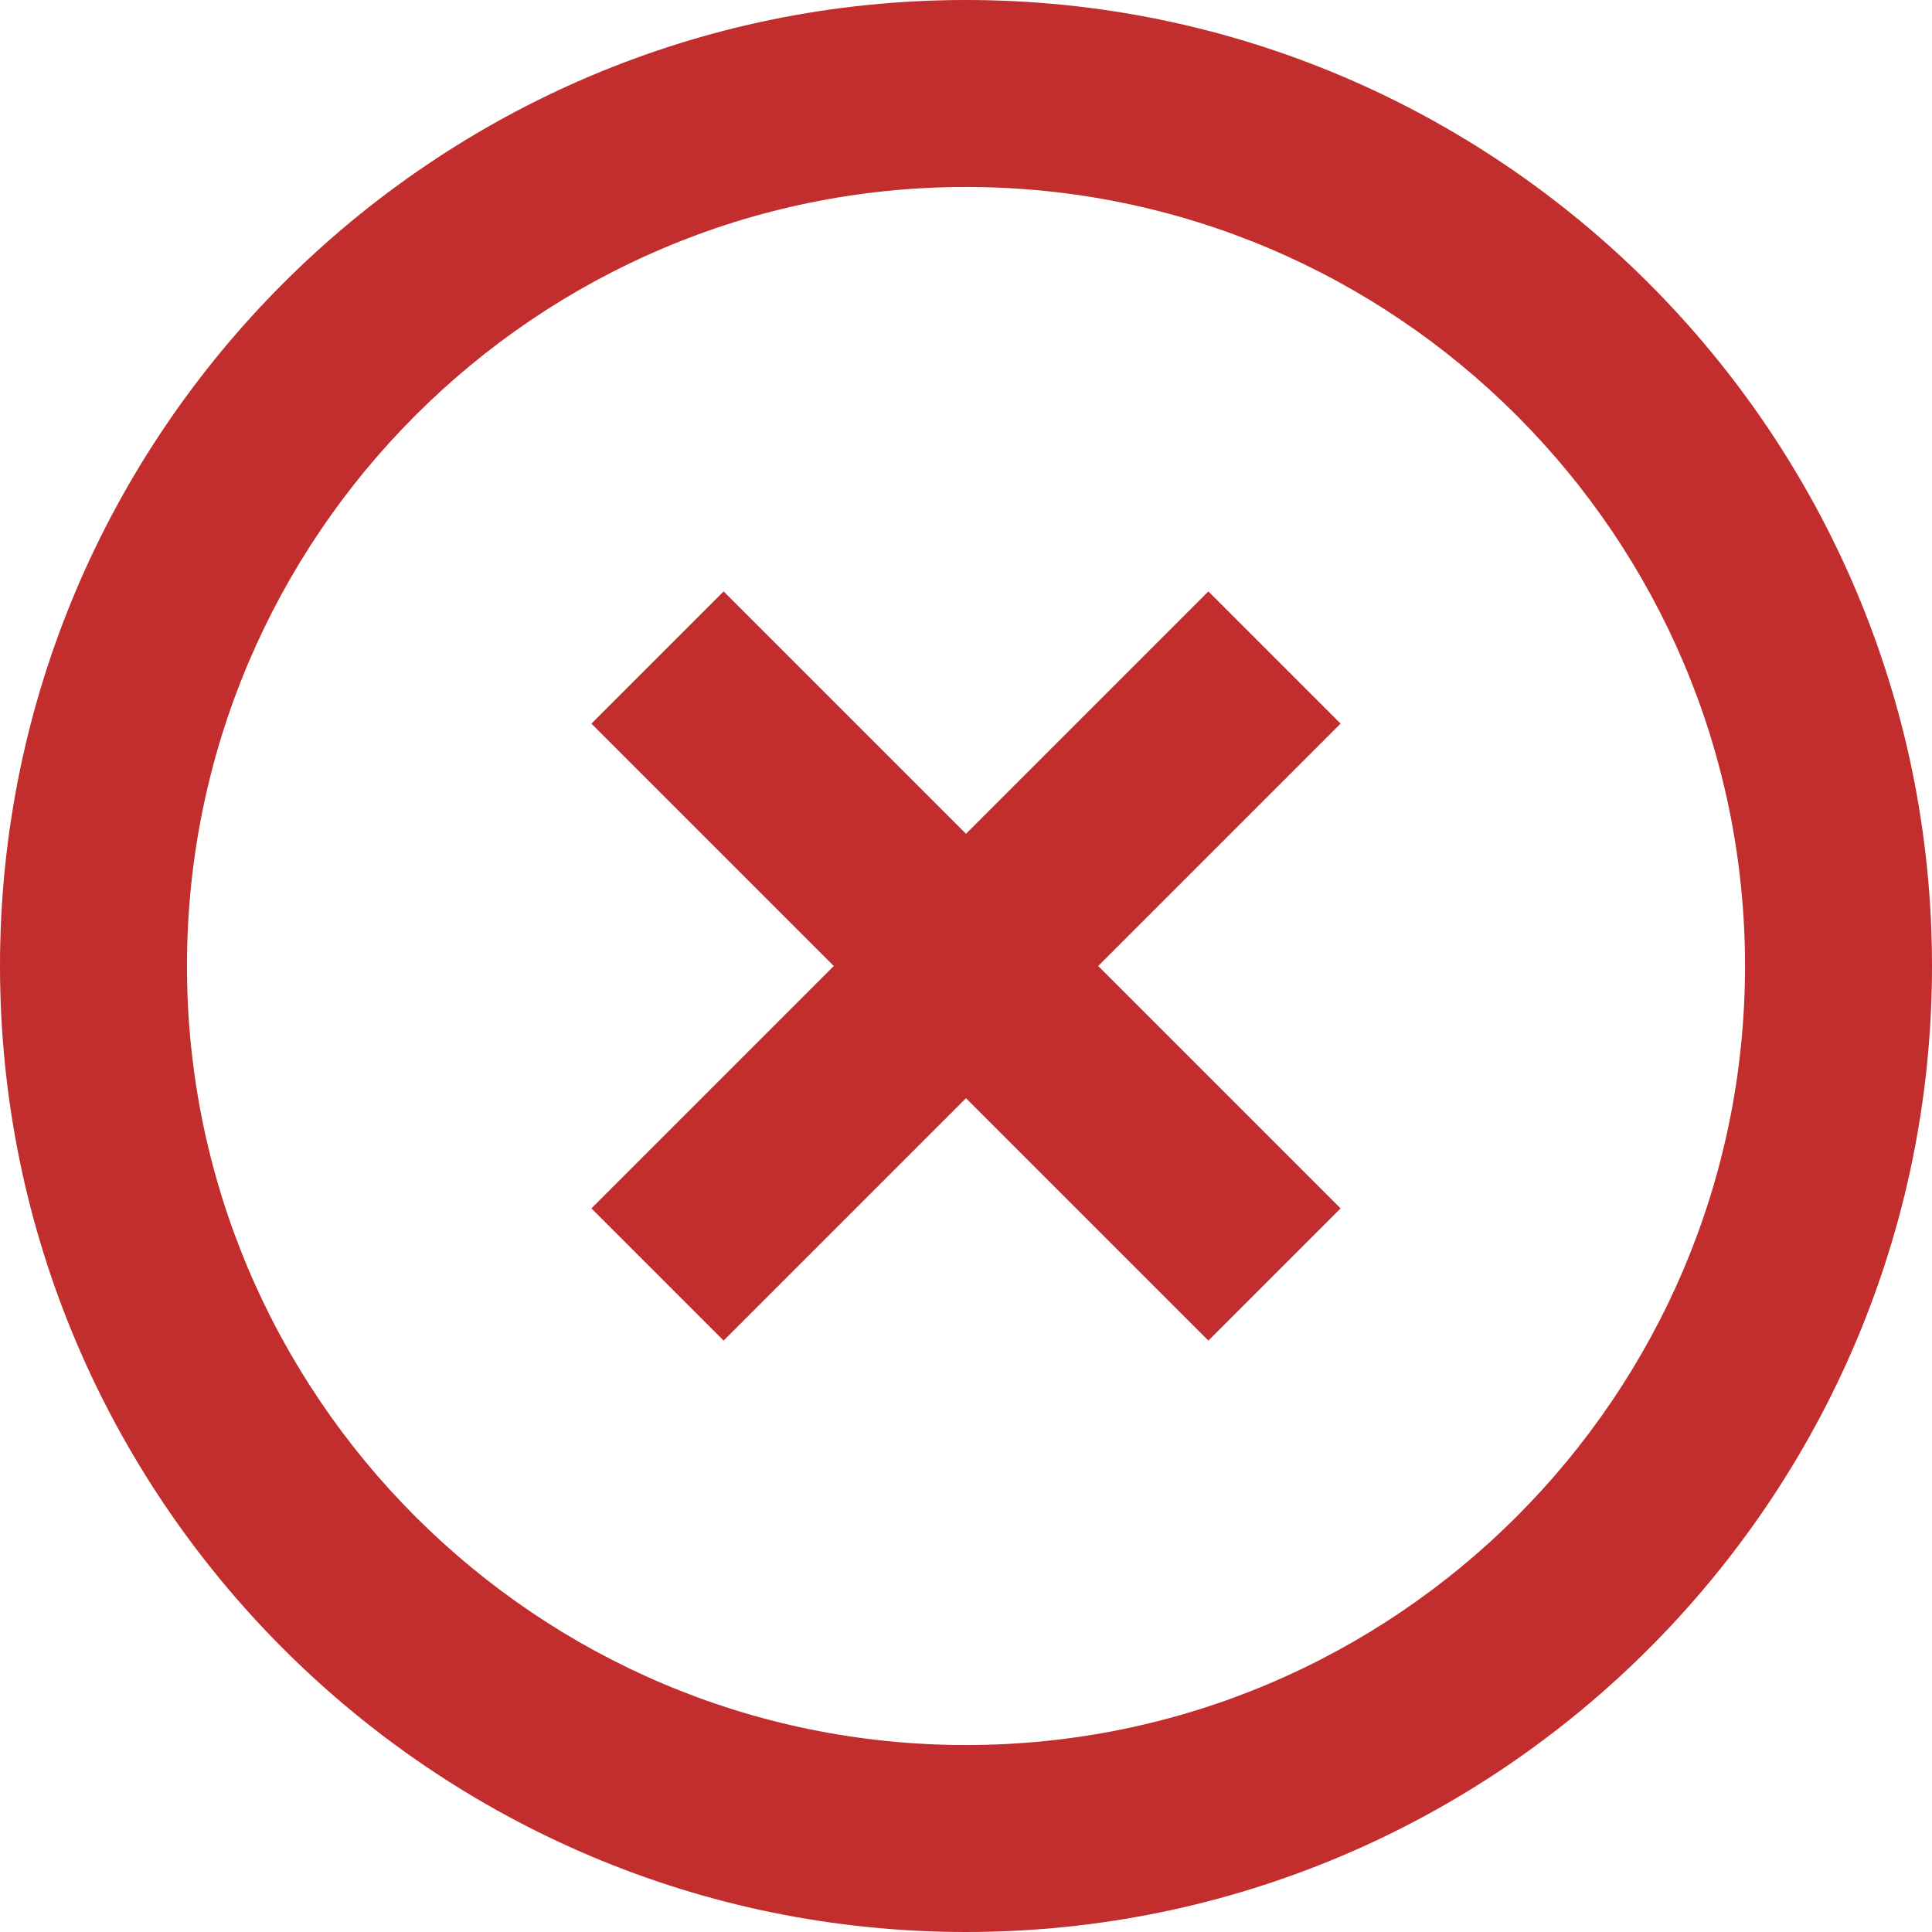
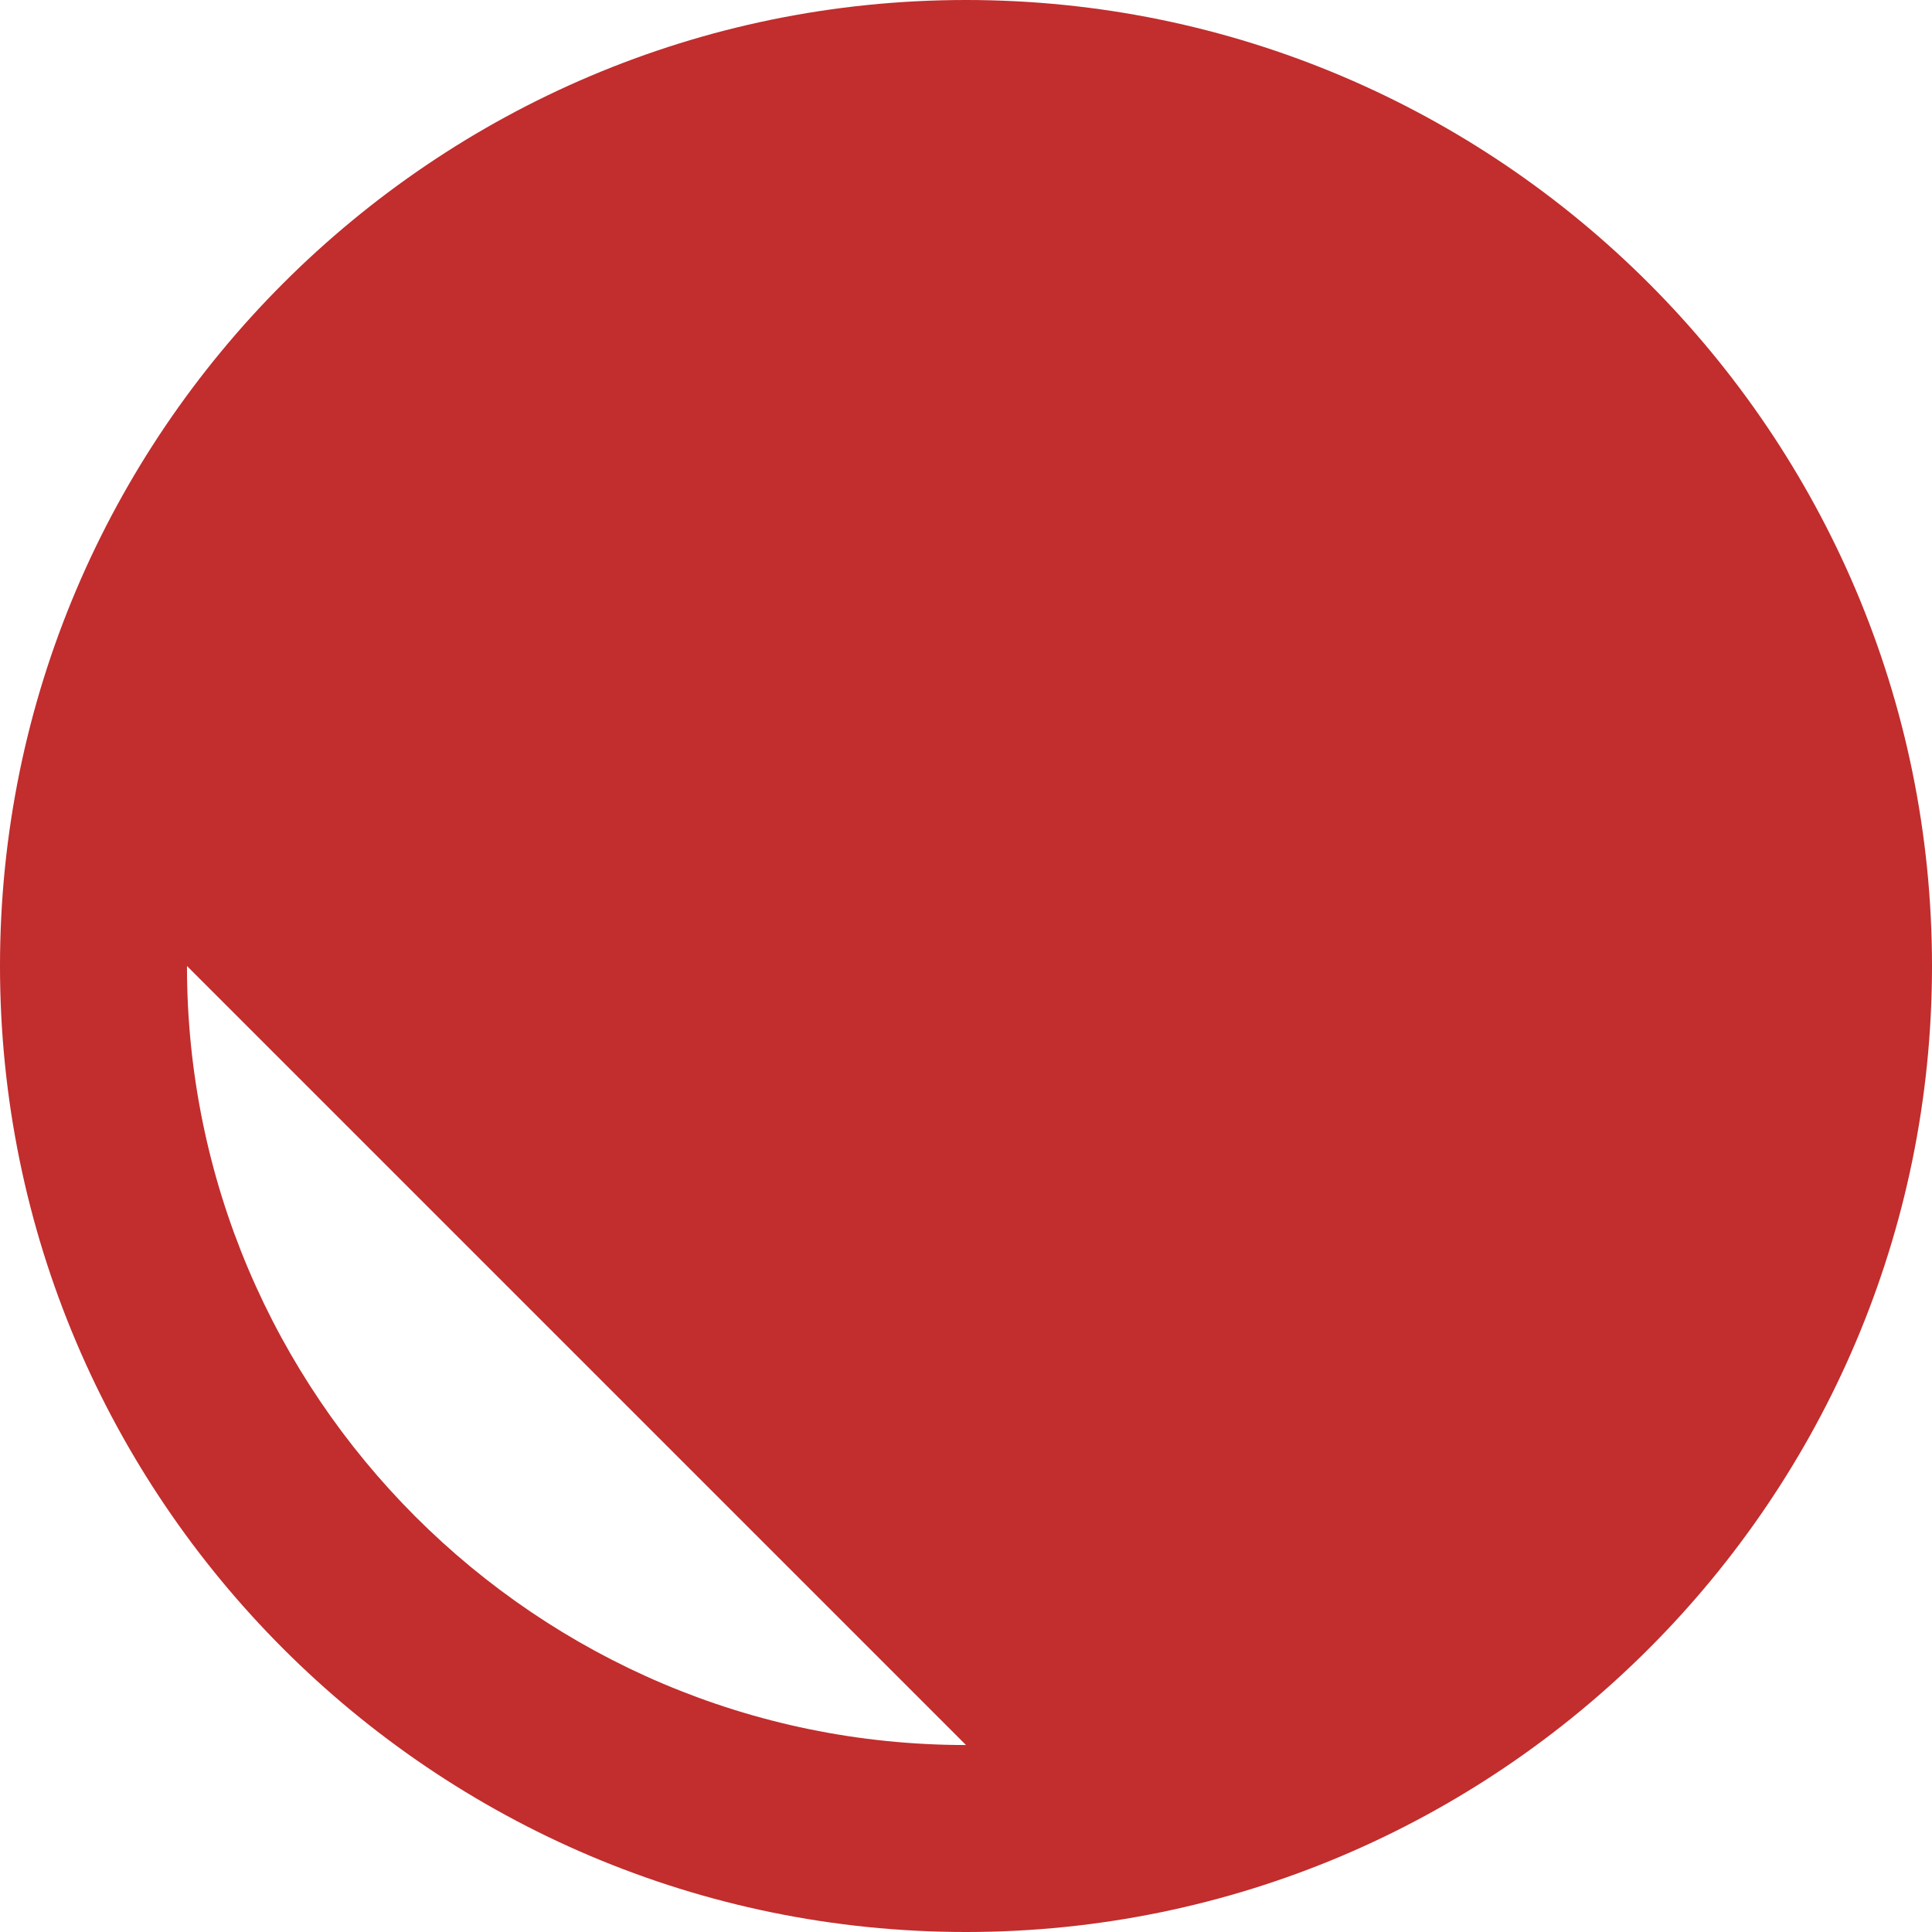
<svg xmlns="http://www.w3.org/2000/svg" viewBox="0 0 512 512">
  <title>no</title>
  <g id="Слой_2" data-name="Слой 2">
    <g id="Layer_1" data-name="Layer 1">
-       <path d="M256,0C114.84,0,0,114.842,0,256S114.84,512,256,512,512,397.158,512,256,397.16,0,256,0Zm0,462.452C142.163,462.452,49.548,369.838,49.548,256S142.163,49.548,256,49.548,462.452,142.163,462.452,256,369.837,462.452,256,462.452Z" style="fill:#c22d2d" />
-       <polygon points="355.269 191.767 320.233 156.731 256 220.964 191.767 156.731 156.731 191.767 220.964 256 156.731 320.233 191.767 355.269 256 291.036 320.233 355.269 355.269 320.233 291.036 256 355.269 191.767" style="fill:#c22d2d" />
+       <path d="M256,0C114.84,0,0,114.842,0,256S114.84,512,256,512,512,397.158,512,256,397.16,0,256,0Zm0,462.452C142.163,462.452,49.548,369.838,49.548,256Z" style="fill:#c22d2d" />
    </g>
  </g>
</svg>